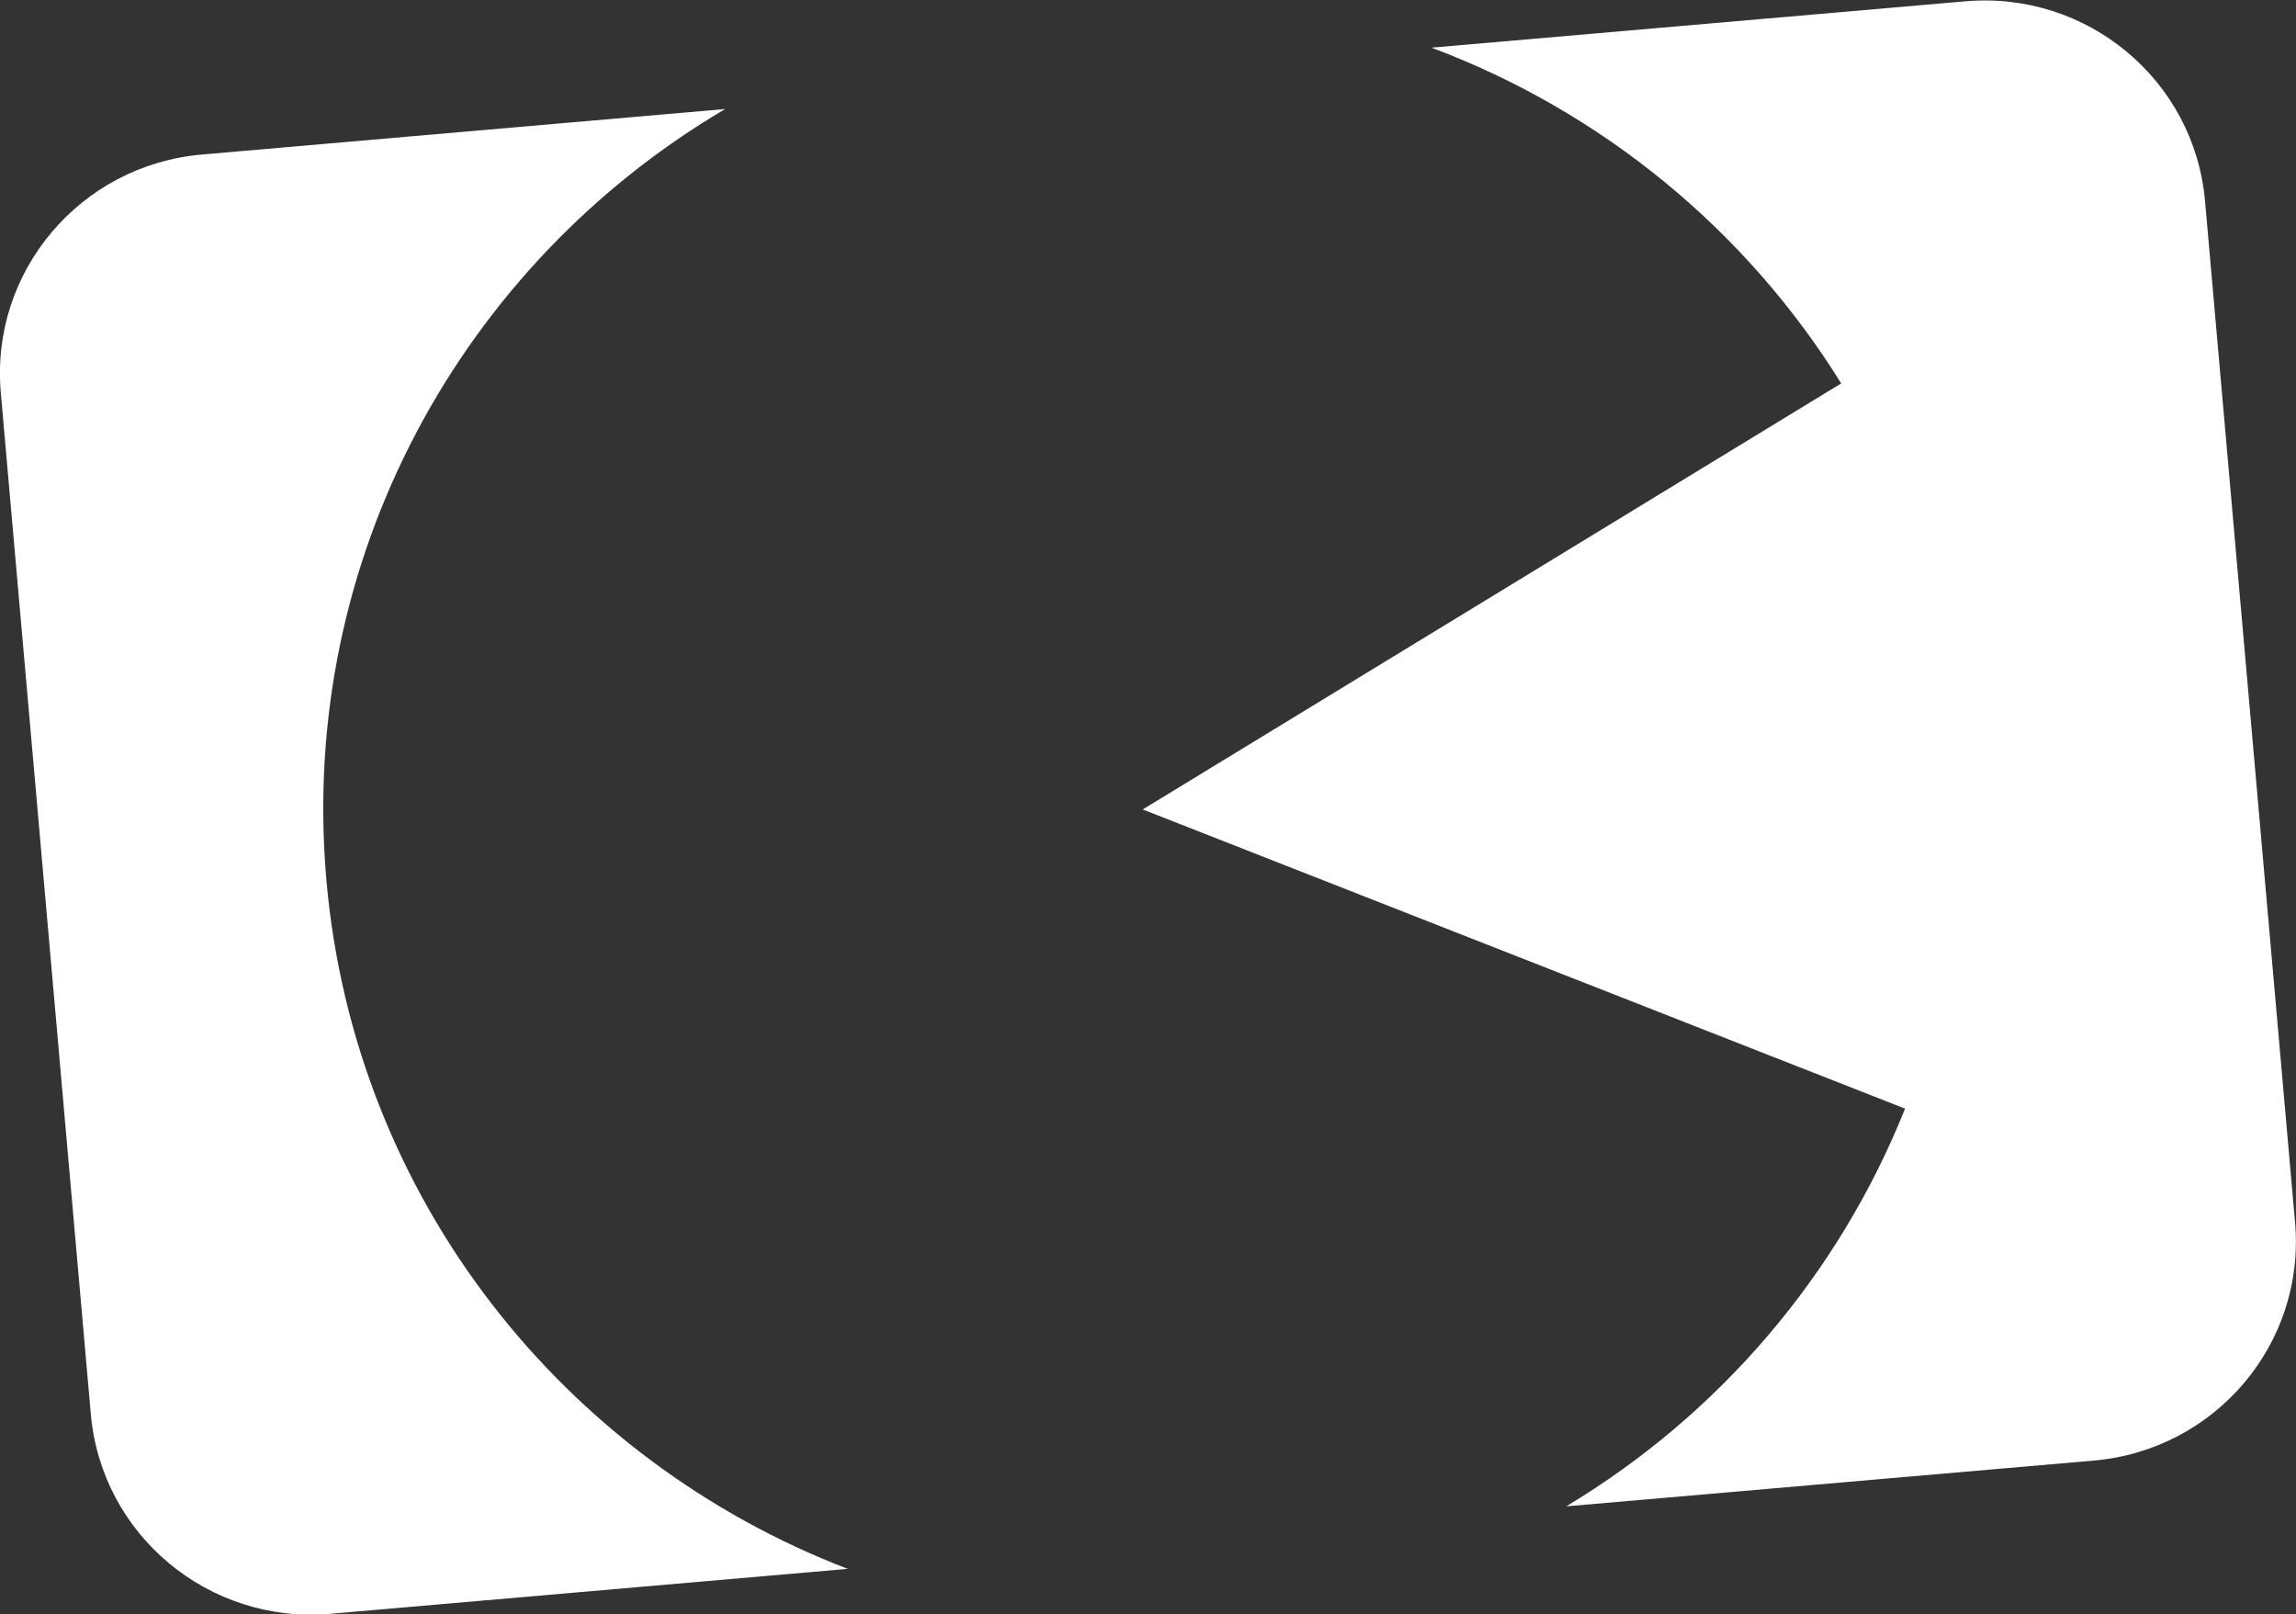
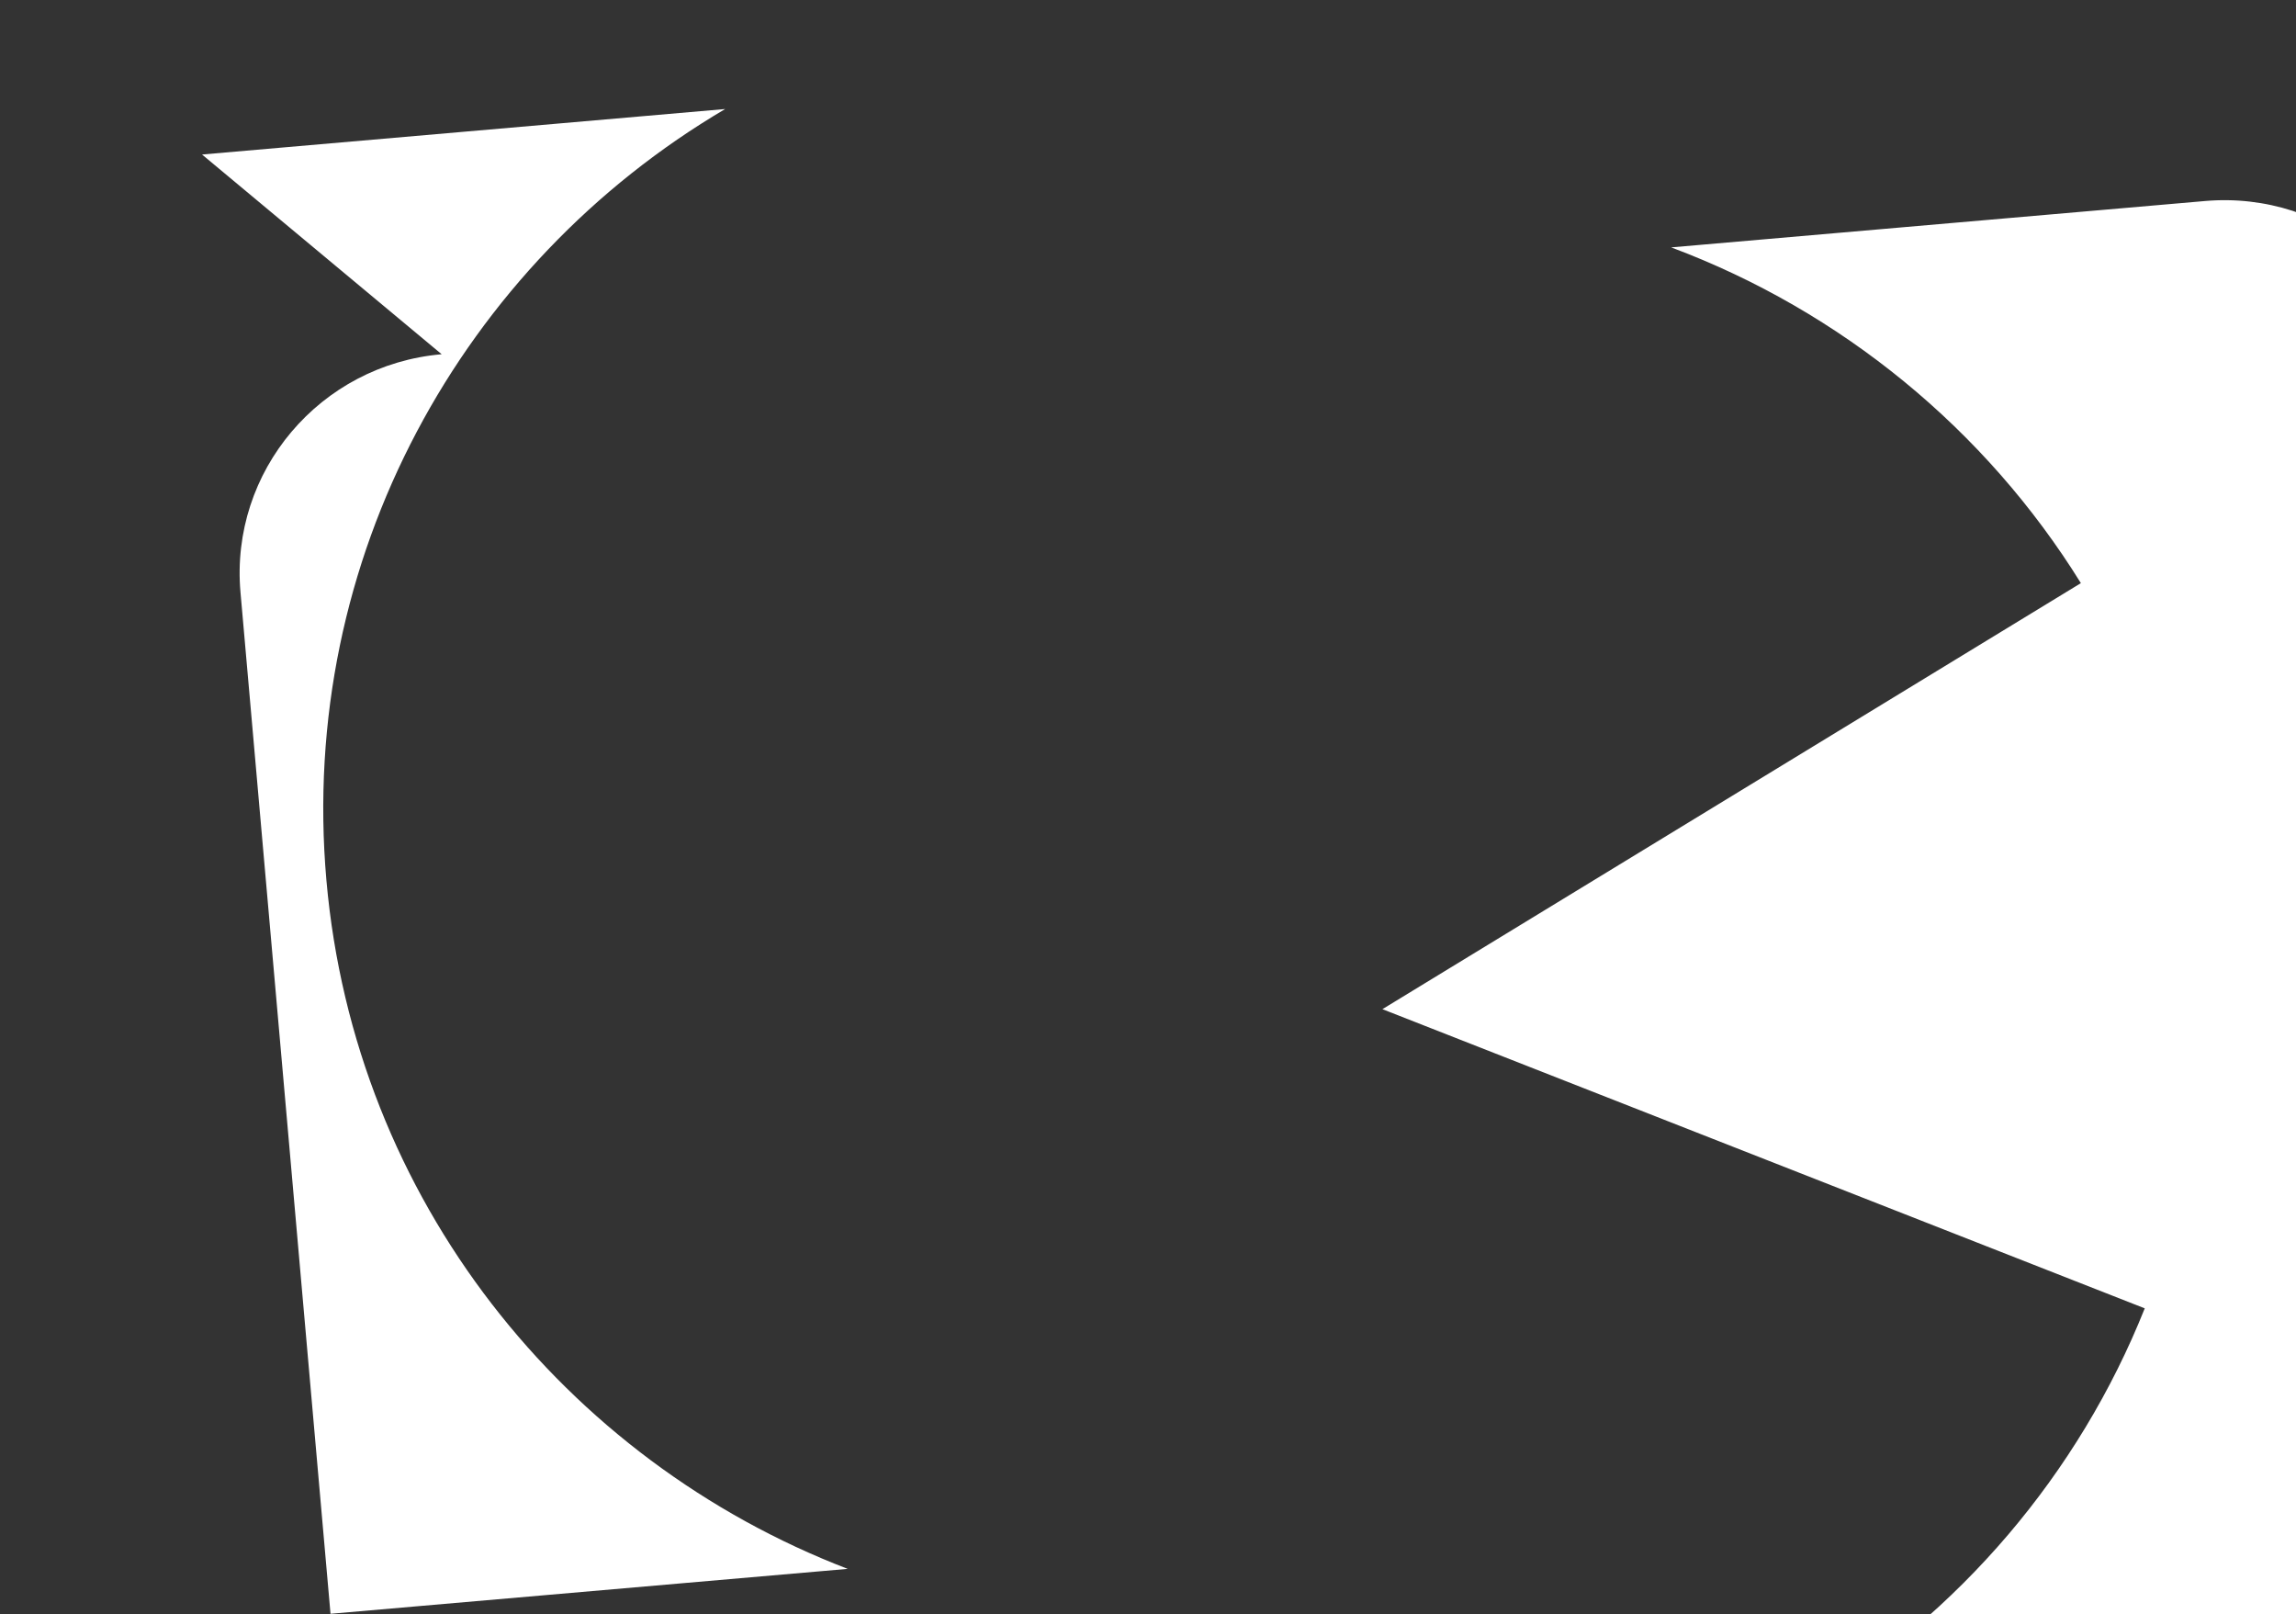
<svg xmlns="http://www.w3.org/2000/svg" width="31.955mm" height="22.46mm" version="1.1" viewBox="0 0 31.955 22.46">
  <rect x="0" y="0" width="31.955" height="22.46" fill="#333333" stroke="none" />
  <g transform="translate(-74.74 -129.18)">
-     <path d="m77.552 131.33 7.281-0.633c-3.653 2.151-5.945 6.25-5.55 10.733 0.392 4.449 3.325 8.071 7.255 9.58l-7.198 0.625c-1.695 0.148-3.188-1.097-3.336-2.779l-1.253-14.214c-0.148-1.682 1.106-3.165 2.8-3.312m17.114-1.487 7.428-0.645c1.695-0.147 3.188 1.097 3.336 2.779l1.253 14.214c0.148 1.682-1.105 3.164-2.8 3.312l-7.344 0.637c2.136-1.281 3.797-3.232 4.716-5.534l-10.61-4.163 9.721-5.928c-1.324-2.136-3.334-3.785-5.7-4.671" fill="#fff" fill-rule="evenodd" />
+     <path d="m77.552 131.33 7.281-0.633c-3.653 2.151-5.945 6.25-5.55 10.733 0.392 4.449 3.325 8.071 7.255 9.58l-7.198 0.625l-1.253-14.214c-0.148-1.682 1.106-3.165 2.8-3.312m17.114-1.487 7.428-0.645c1.695-0.147 3.188 1.097 3.336 2.779l1.253 14.214c0.148 1.682-1.105 3.164-2.8 3.312l-7.344 0.637c2.136-1.281 3.797-3.232 4.716-5.534l-10.61-4.163 9.721-5.928c-1.324-2.136-3.334-3.785-5.7-4.671" fill="#fff" fill-rule="evenodd" />
  </g>
</svg>